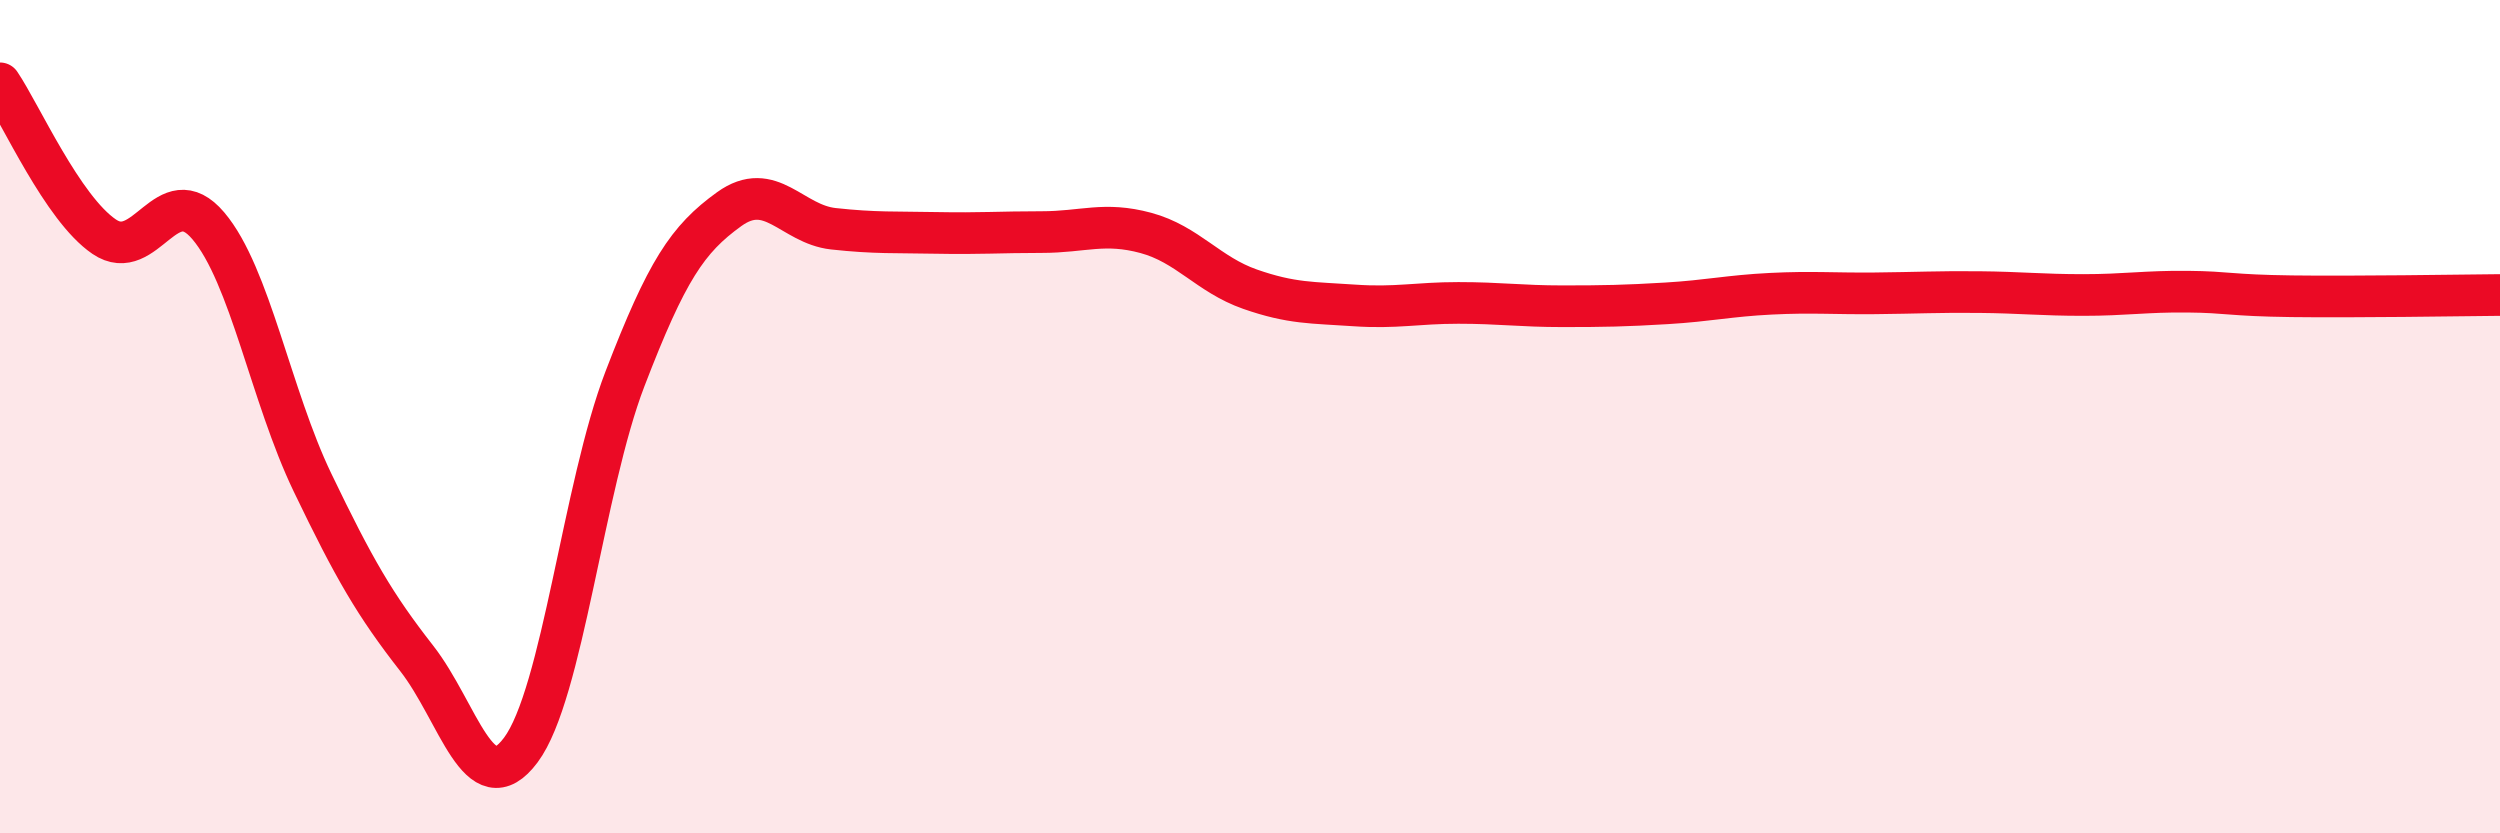
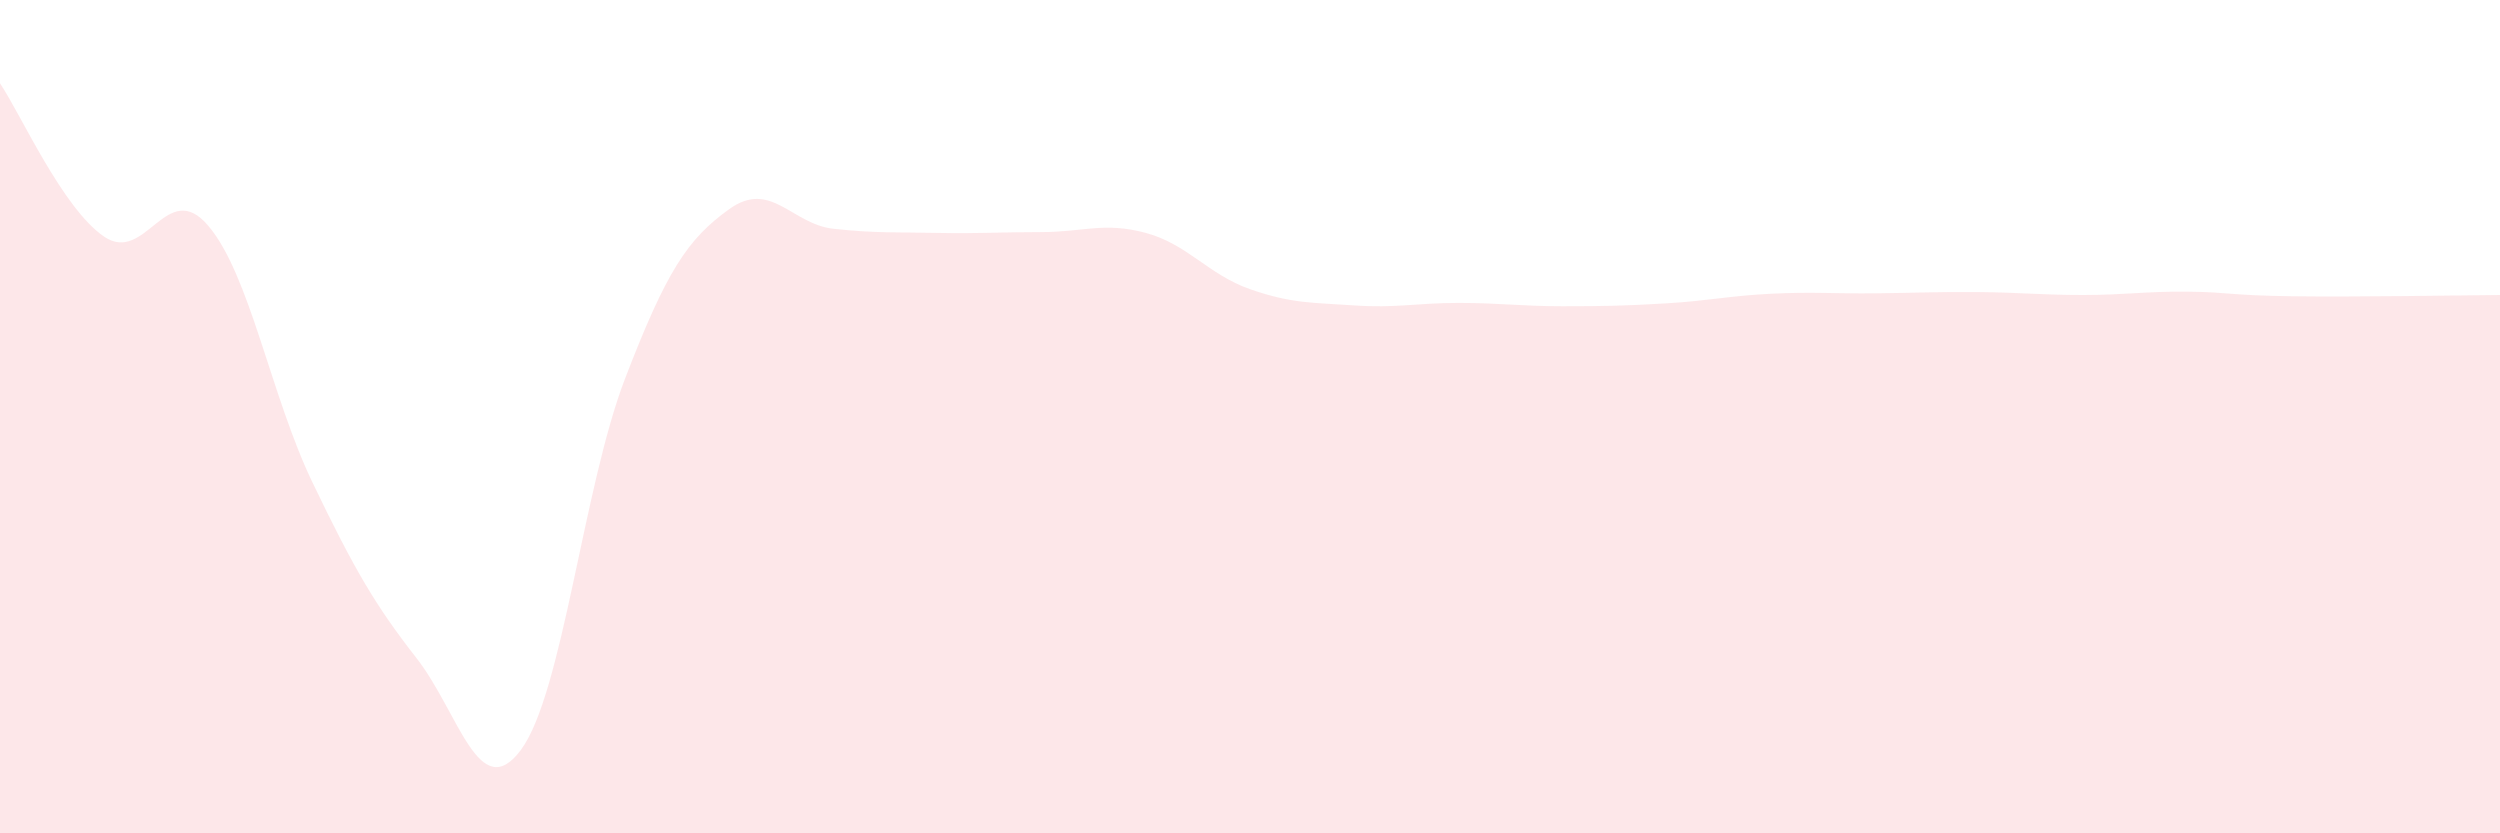
<svg xmlns="http://www.w3.org/2000/svg" width="60" height="20" viewBox="0 0 60 20">
  <path d="M 0,2 C 0.5,2.74 1.5,5 2.5,5.68 C 3.5,6.36 4,4.24 5,5.42 C 6,6.6 6.5,9.5 7.5,11.58 C 8.5,13.66 9,14.52 10,15.8 C 11,17.08 11.5,19.34 12.5,18 C 13.5,16.66 14,11.69 15,9.09 C 16,6.49 16.5,5.74 17.5,5.02 C 18.5,4.3 19,5.38 20,5.49 C 21,5.6 21.5,5.57 22.5,5.59 C 23.5,5.61 24,5.57 25,5.57 C 26,5.57 26.5,5.32 27.5,5.59 C 28.5,5.86 29,6.59 30,6.94 C 31,7.29 31.5,7.26 32.5,7.33 C 33.5,7.4 34,7.27 35,7.27 C 36,7.27 36.5,7.35 37.5,7.35 C 38.5,7.35 39,7.34 40,7.28 C 41,7.22 41.5,7.1 42.5,7.05 C 43.5,7 44,7.05 45,7.04 C 46,7.03 46.5,7 47.5,7.01 C 48.5,7.02 49,7.08 50,7.08 C 51,7.08 51.5,6.99 52.5,7 C 53.5,7.01 53.5,7.09 55,7.11 C 56.5,7.13 59,7.09 60,7.08L60 20L0 20Z" fill="#EB0A25" opacity="0.1" stroke-linecap="round" stroke-linejoin="round" />
-   <path d="M 0,2 C 0.5,2.74 1.5,5 2.5,5.68 C 3.5,6.36 4,4.24 5,5.42 C 6,6.6 6.5,9.5 7.5,11.58 C 8.5,13.66 9,14.52 10,15.8 C 11,17.08 11.5,19.34 12.5,18 C 13.5,16.66 14,11.69 15,9.09 C 16,6.49 16.5,5.74 17.5,5.02 C 18.5,4.3 19,5.38 20,5.49 C 21,5.6 21.5,5.57 22.5,5.59 C 23.5,5.61 24,5.57 25,5.57 C 26,5.57 26.5,5.32 27.5,5.59 C 28.5,5.86 29,6.59 30,6.94 C 31,7.29 31.5,7.26 32.5,7.33 C 33.5,7.4 34,7.27 35,7.27 C 36,7.27 36.5,7.35 37.5,7.35 C 38.5,7.35 39,7.34 40,7.28 C 41,7.22 41.5,7.1 42.5,7.05 C 43.5,7 44,7.05 45,7.04 C 46,7.03 46.5,7 47.5,7.01 C 48.5,7.02 49,7.08 50,7.08 C 51,7.08 51.5,6.99 52.5,7 C 53.5,7.01 53.5,7.09 55,7.11 C 56.5,7.13 59,7.09 60,7.08" stroke="#EB0A25" stroke-width="1" fill="none" stroke-linecap="round" stroke-linejoin="round" />
</svg>